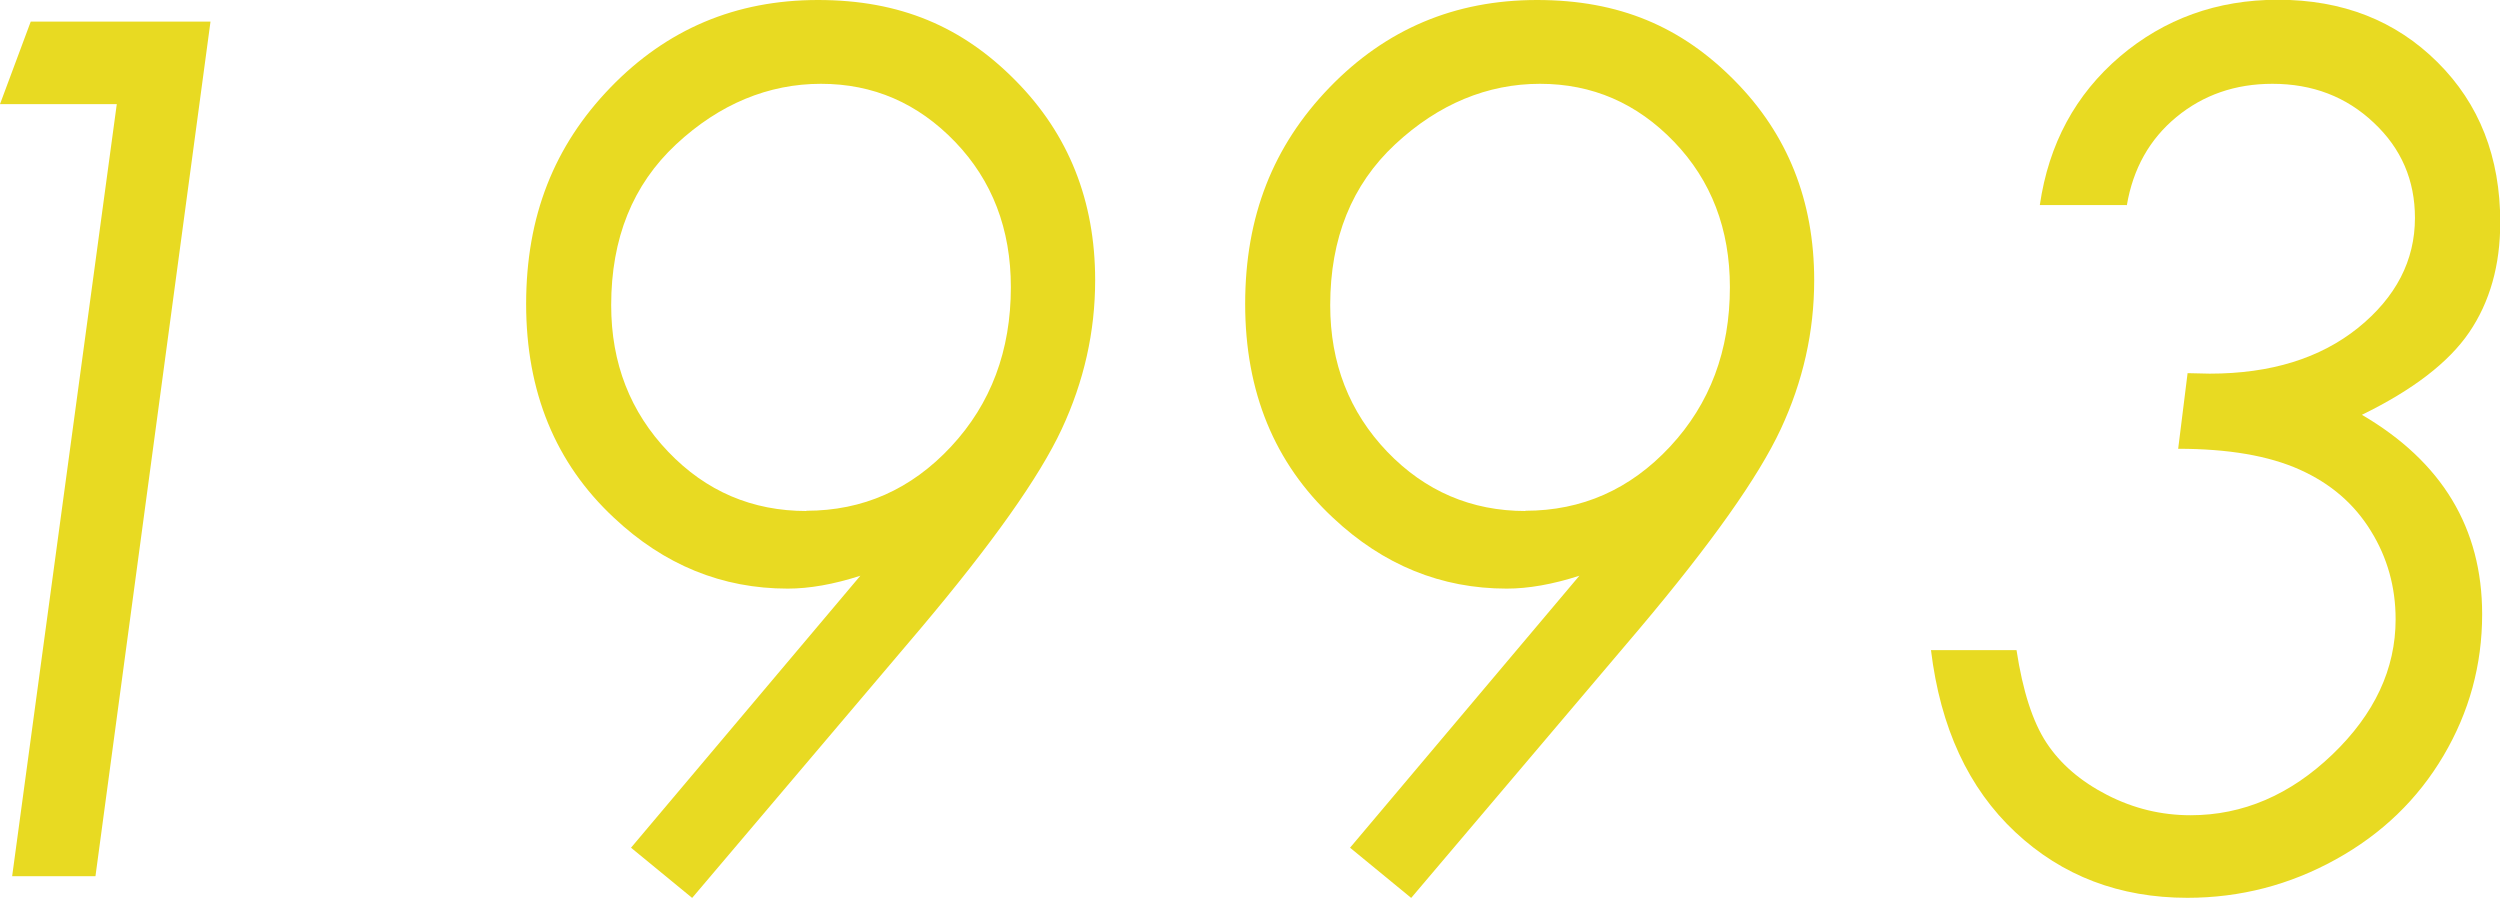
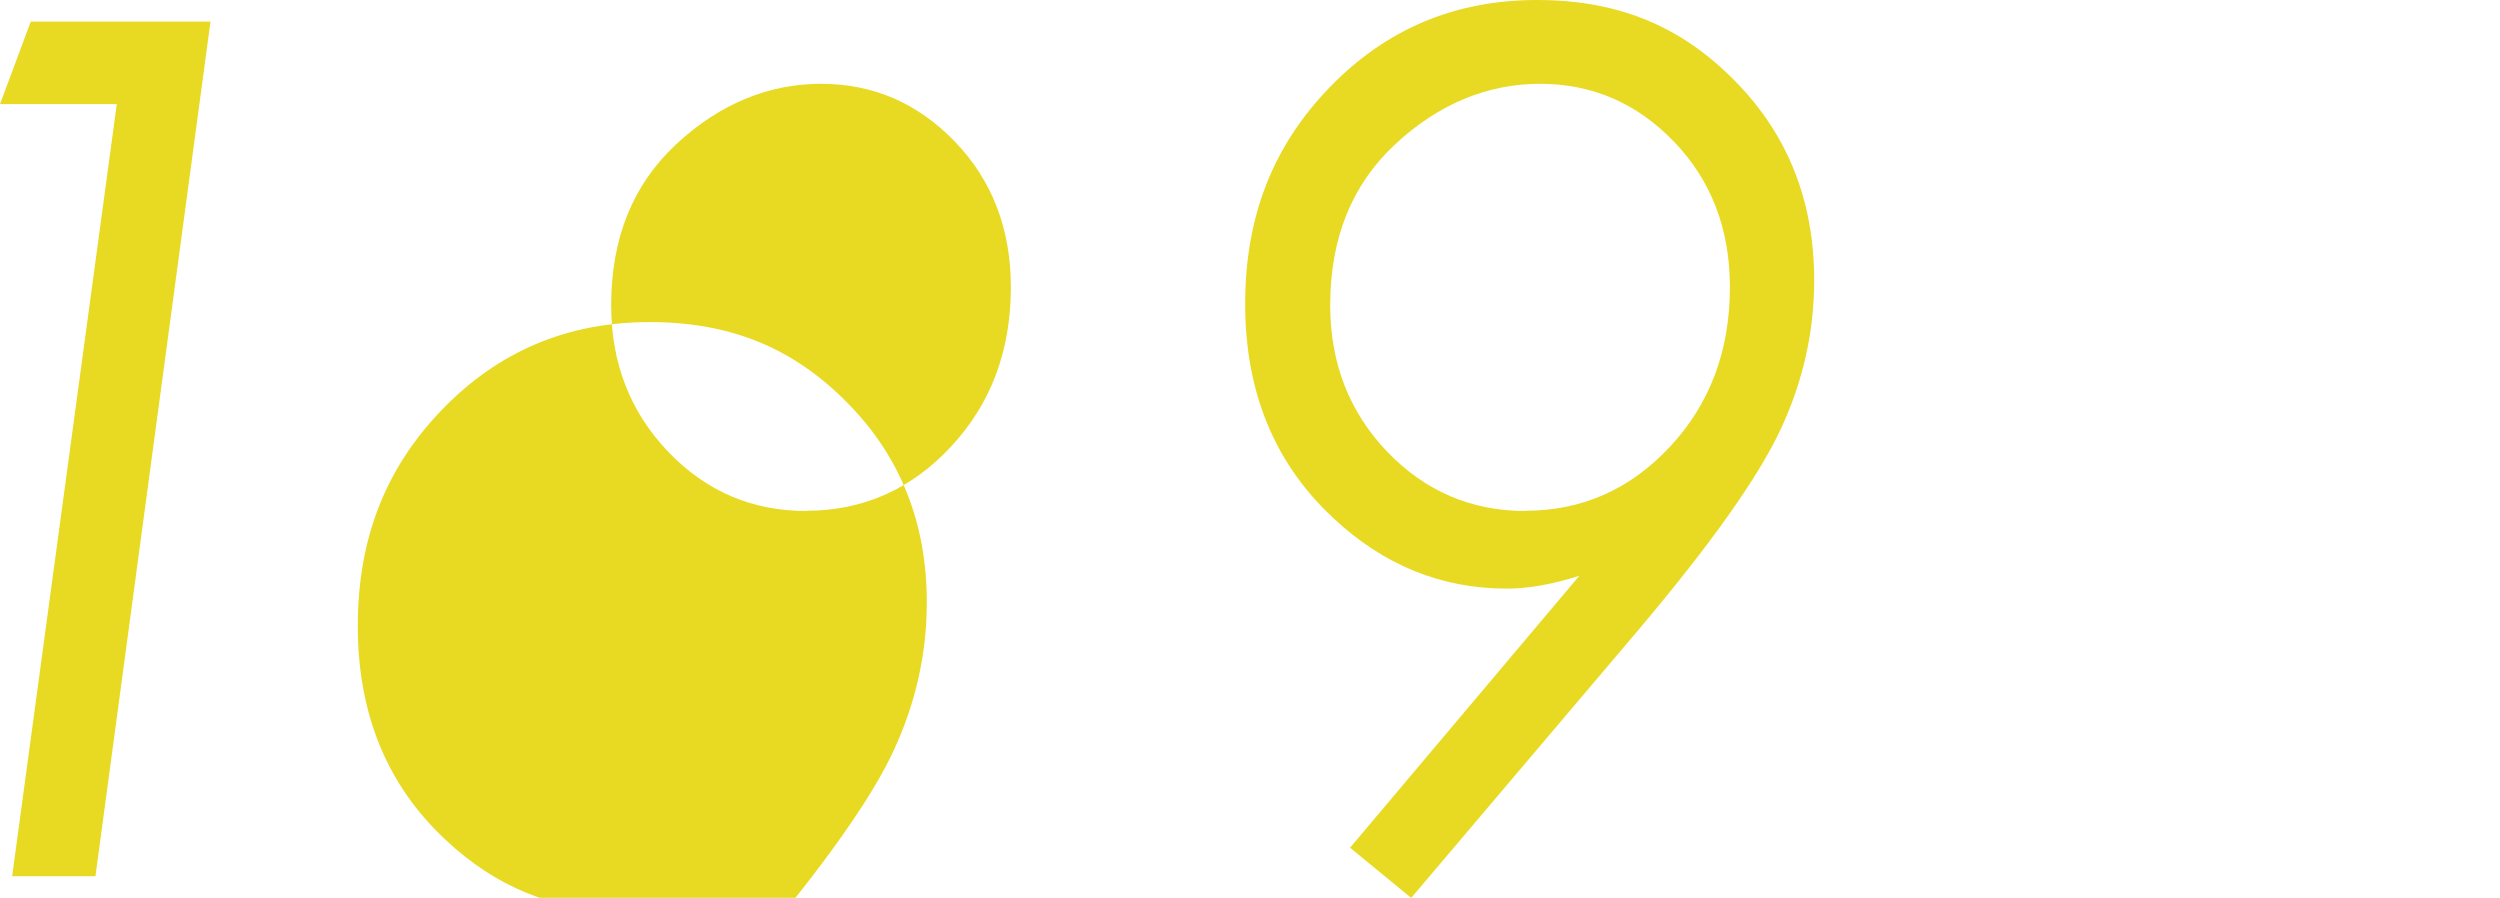
<svg xmlns="http://www.w3.org/2000/svg" id="_レイヤー_2" data-name="レイヤー 2" viewBox="0 0 100.83 36.21">
  <defs>
    <style>
      .cls-1 {
        fill: #e8da22;
      }
    </style>
  </defs>
  <g id="_レイヤー_1-2" data-name="レイヤー 1">
    <g>
      <path class="cls-1" d="M1.24.87h7.25L3.85,35.34H.49L4.71,4.2H0L1.24.87Z" />
-       <path class="cls-1" d="M27.91,36.21l-2.46-2.02,9.25-10.97c-1.08.35-2.06.52-2.93.52-2.64,0-4.98-.95-7.01-2.86-2.36-2.2-3.54-5.08-3.54-8.62s1.13-6.38,3.4-8.73c2.27-2.35,5.05-3.53,8.37-3.53s5.83,1.08,7.97,3.25c2.14,2.16,3.21,4.85,3.21,8.05,0,2.08-.45,4.08-1.35,6.01-.9,1.93-2.8,4.61-5.7,8.05l-9.2,10.85ZM32.52,20.6c2.28,0,4.23-.86,5.84-2.59,1.61-1.73,2.41-3.87,2.41-6.43,0-2.34-.75-4.3-2.25-5.86-1.5-1.56-3.3-2.34-5.41-2.34s-4.09.81-5.84,2.44c-1.75,1.63-2.62,3.79-2.62,6.49,0,2.34.77,4.31,2.3,5.91s3.39,2.39,5.58,2.39Z" />
+       <path class="cls-1" d="M27.91,36.21c-1.08.35-2.06.52-2.93.52-2.64,0-4.98-.95-7.01-2.86-2.36-2.2-3.54-5.08-3.54-8.62s1.13-6.38,3.4-8.73c2.27-2.35,5.05-3.53,8.37-3.53s5.83,1.08,7.97,3.25c2.14,2.16,3.21,4.85,3.21,8.05,0,2.08-.45,4.08-1.35,6.01-.9,1.93-2.8,4.61-5.7,8.05l-9.2,10.85ZM32.52,20.6c2.28,0,4.23-.86,5.84-2.59,1.61-1.73,2.41-3.87,2.41-6.43,0-2.34-.75-4.3-2.25-5.86-1.5-1.56-3.3-2.34-5.41-2.34s-4.09.81-5.84,2.44c-1.75,1.63-2.62,3.79-2.62,6.49,0,2.34.77,4.31,2.3,5.91s3.39,2.39,5.58,2.39Z" />
      <path class="cls-1" d="M56.91,36.21l-2.46-2.02,9.25-10.97c-1.08.35-2.06.52-2.93.52-2.64,0-4.98-.95-7.01-2.86-2.36-2.2-3.54-5.08-3.54-8.62s1.13-6.38,3.4-8.73c2.27-2.35,5.05-3.53,8.37-3.53s5.83,1.08,7.97,3.25c2.14,2.16,3.21,4.85,3.21,8.05,0,2.08-.45,4.08-1.35,6.01-.9,1.93-2.8,4.61-5.7,8.05l-9.2,10.85ZM61.52,20.6c2.28,0,4.23-.86,5.84-2.59,1.61-1.73,2.41-3.87,2.41-6.43,0-2.34-.75-4.3-2.25-5.86-1.5-1.56-3.3-2.34-5.41-2.34s-4.09.81-5.84,2.44c-1.75,1.63-2.62,3.79-2.62,6.49,0,2.34.77,4.31,2.3,5.91,1.53,1.59,3.39,2.39,5.58,2.39Z" />
-       <path class="cls-1" d="M85.76,8.27h-3.49c.36-2.47,1.44-4.46,3.23-5.99,1.79-1.52,3.92-2.29,6.37-2.29,2.61,0,4.75.84,6.44,2.52,1.69,1.68,2.53,3.83,2.53,6.46,0,1.73-.42,3.21-1.25,4.43s-2.28,2.33-4.33,3.33c3.23,1.89,4.85,4.57,4.85,8.04,0,2.05-.52,3.95-1.56,5.71s-2.48,3.15-4.34,4.18-3.85,1.55-5.99,1.55c-2.73,0-5.05-.88-6.94-2.65-1.89-1.77-3.02-4.21-3.4-7.34h3.45c.25,1.64.65,2.89,1.21,3.74.56.85,1.37,1.55,2.44,2.1,1.07.55,2.19.82,3.37.82,2.11,0,4.02-.82,5.72-2.45,1.7-1.63,2.55-3.45,2.55-5.45,0-1.3-.33-2.49-1-3.57-.67-1.09-1.62-1.91-2.87-2.47s-2.88-.84-4.9-.84l.38-3.05.89.02c2.47,0,4.46-.62,5.99-1.85,1.52-1.23,2.29-2.71,2.29-4.43,0-1.52-.55-2.8-1.66-3.84-1.11-1.05-2.47-1.57-4.09-1.57-1.5,0-2.79.45-3.87,1.34s-1.75,2.08-2,3.56Z" />
    </g>
  </g>
</svg>